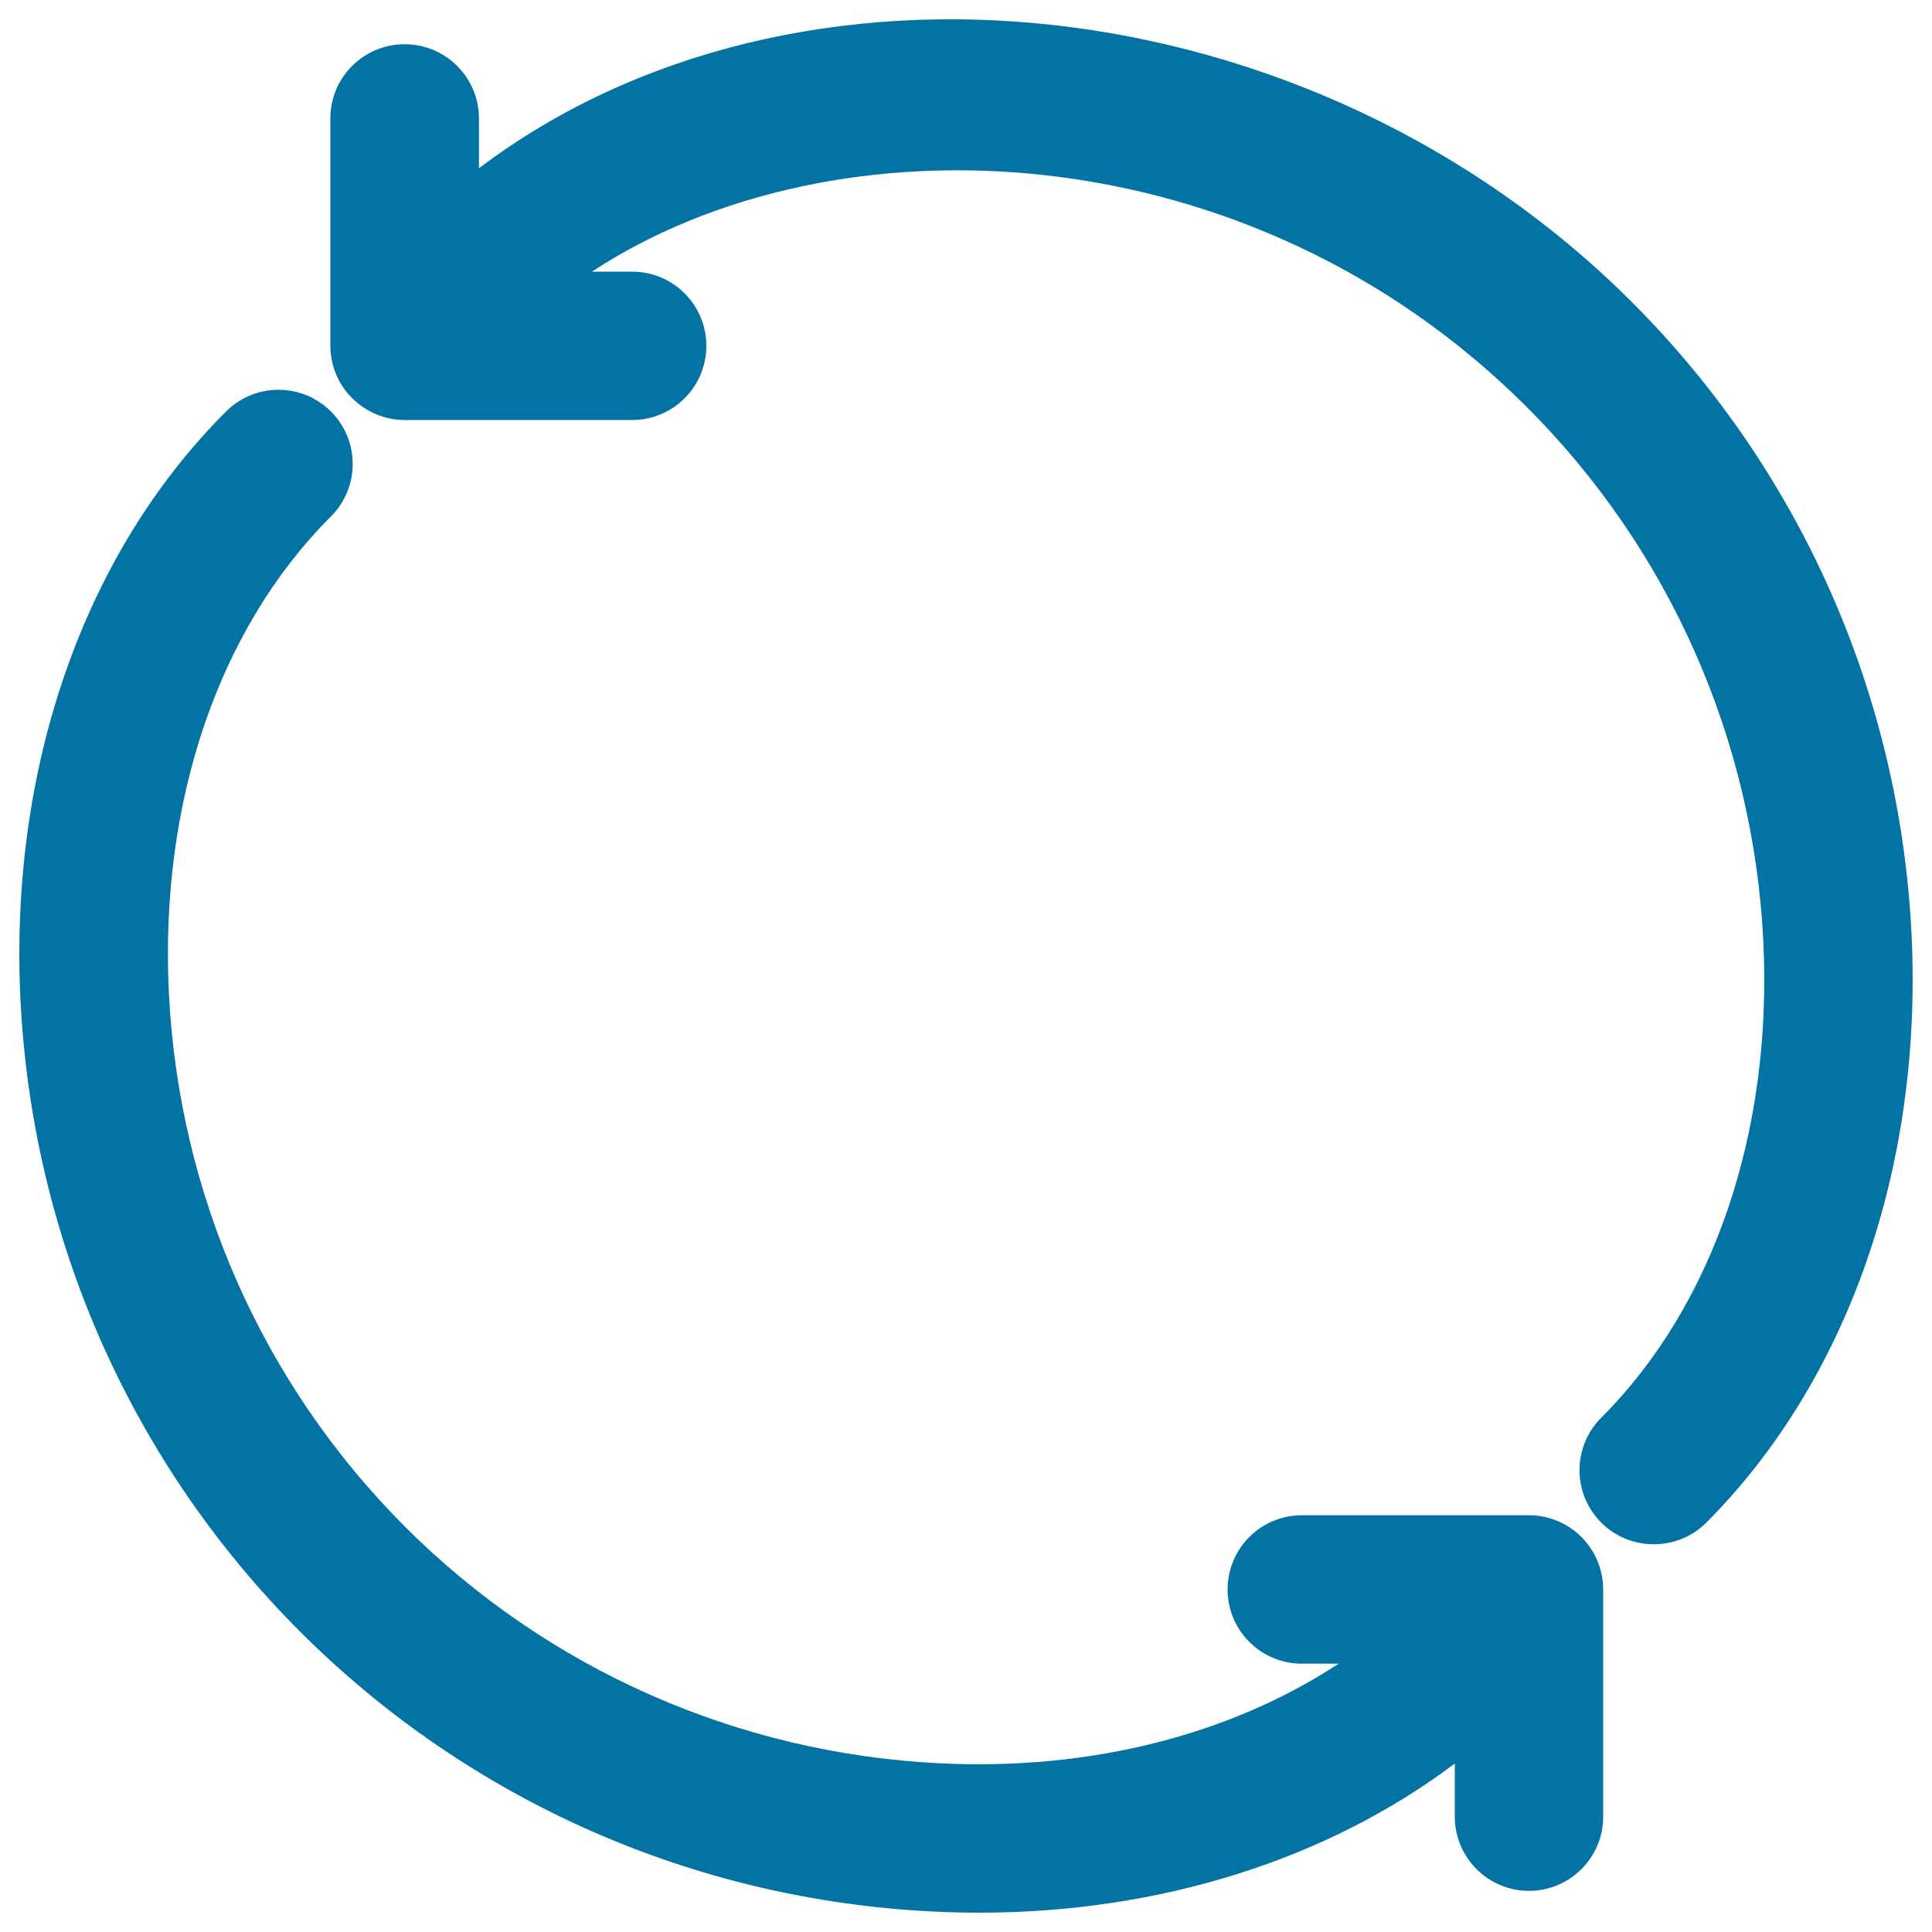
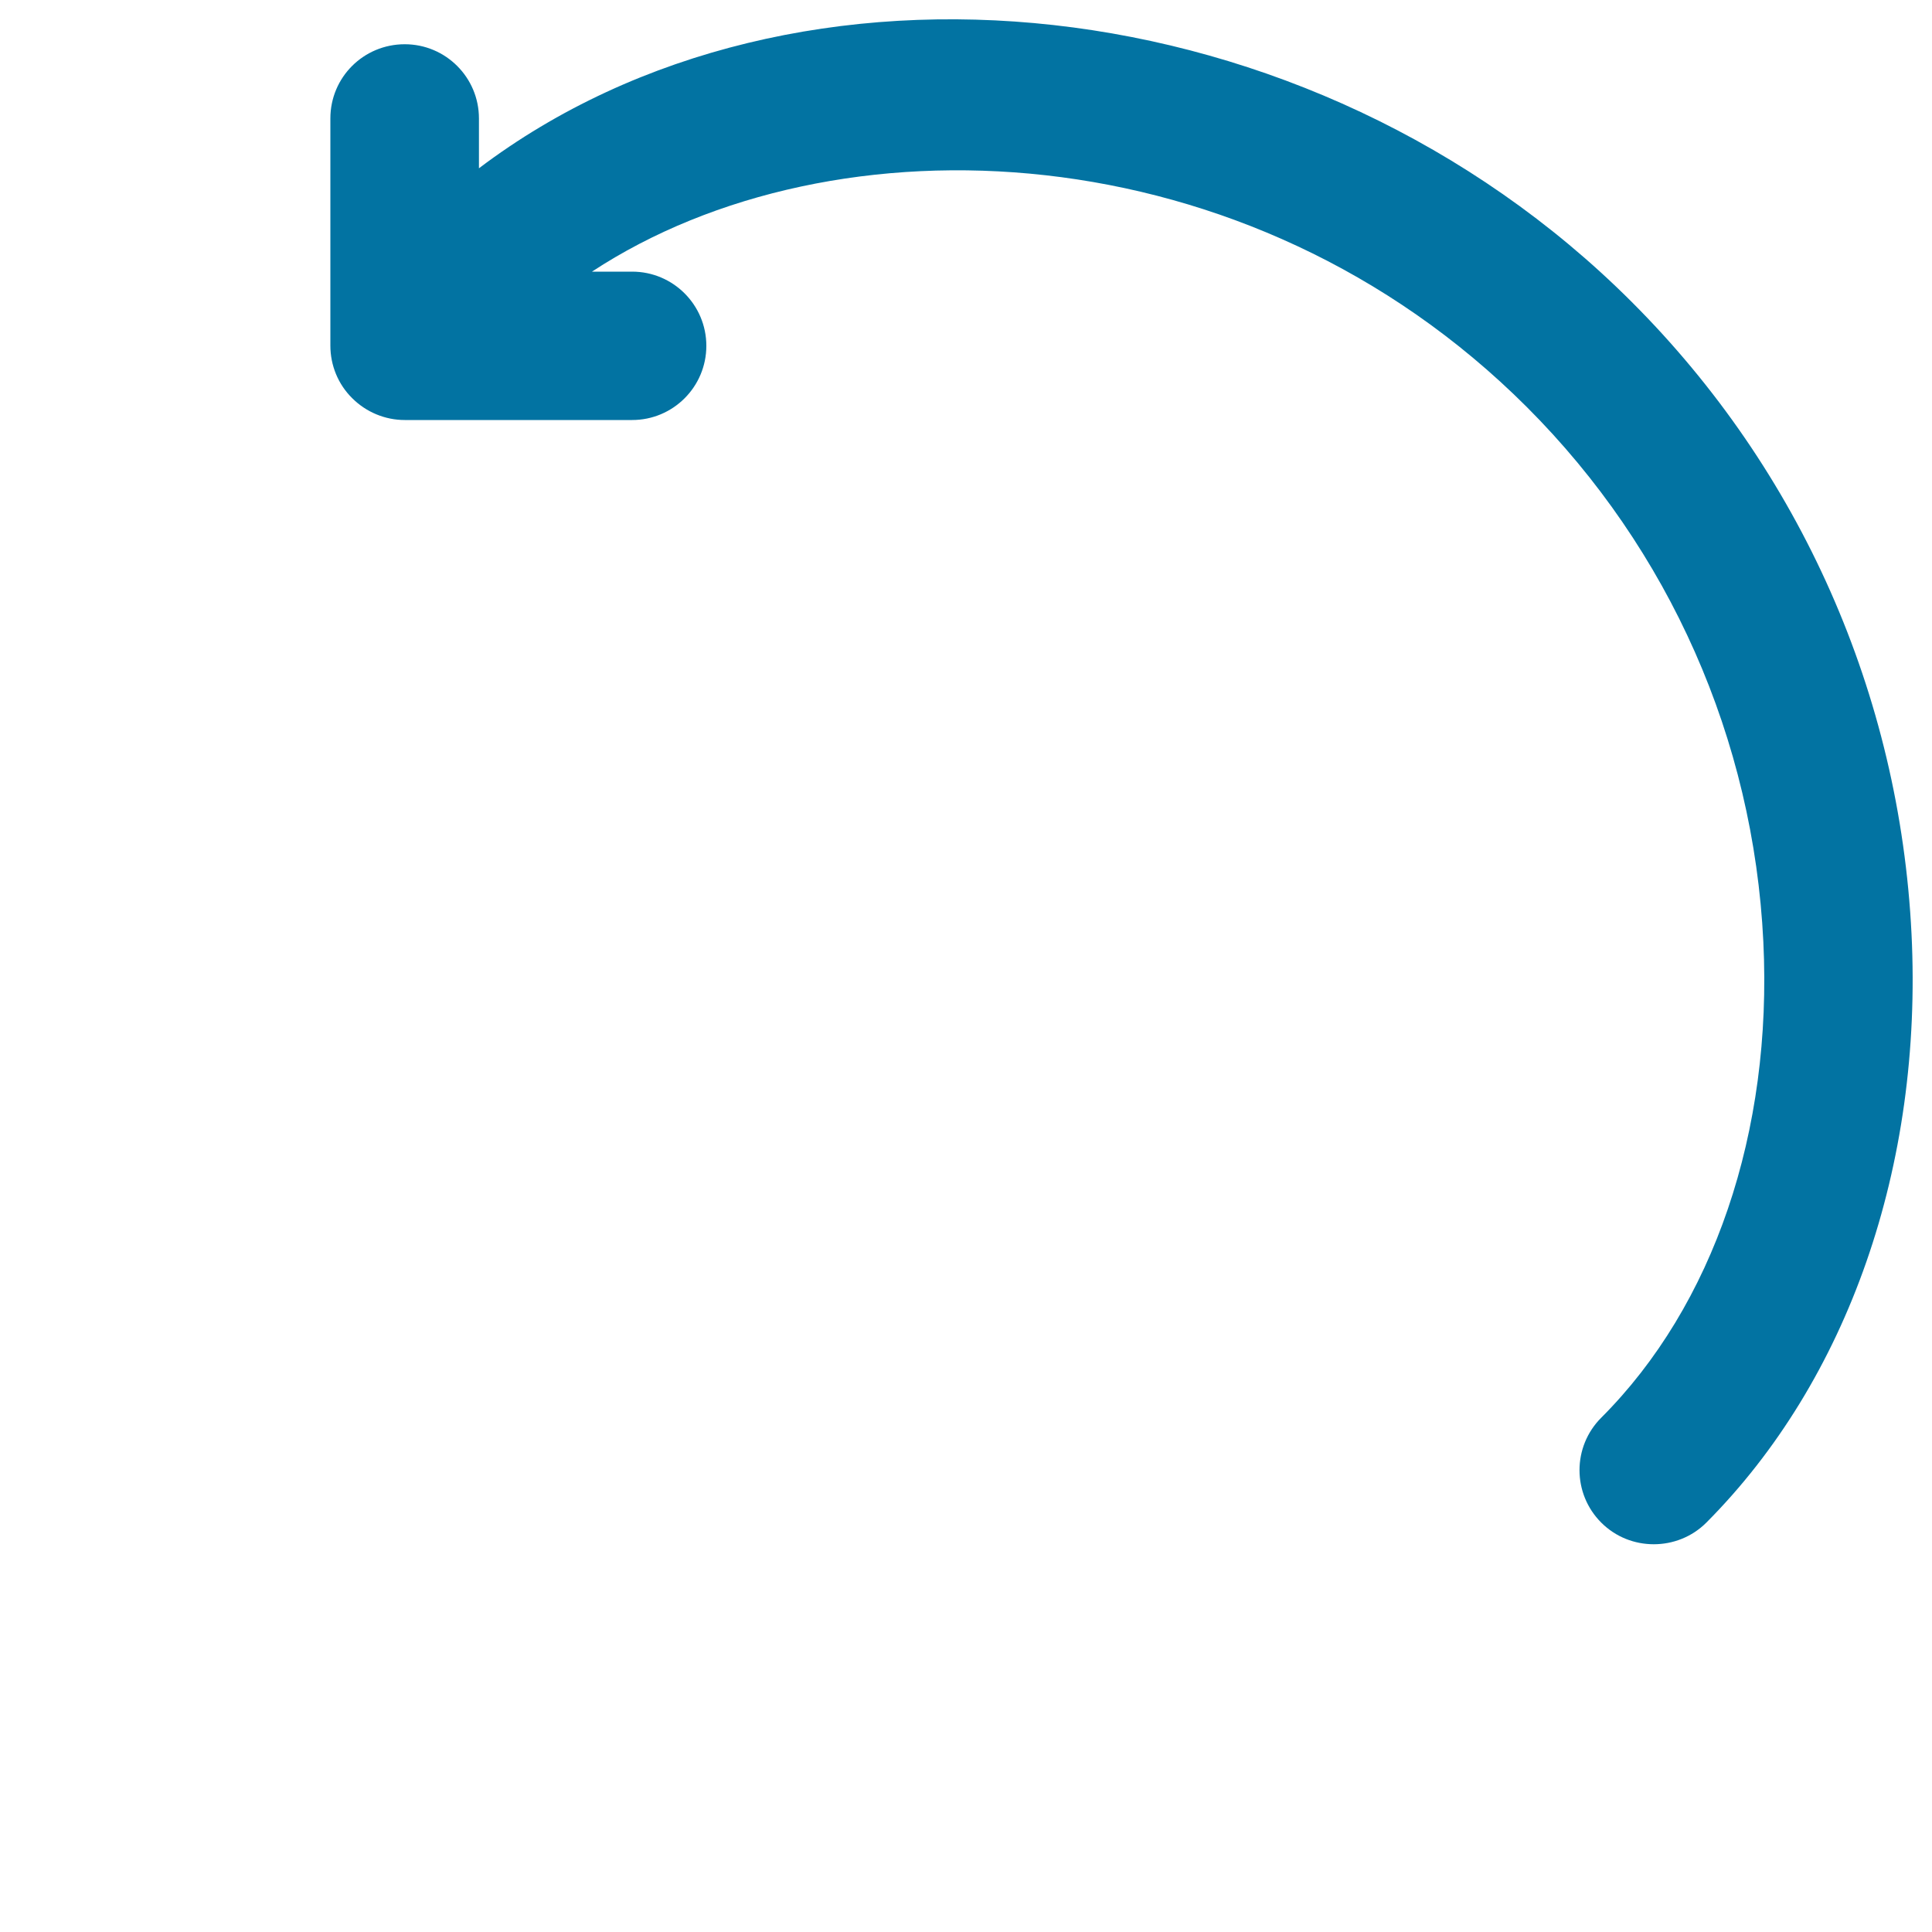
<svg xmlns="http://www.w3.org/2000/svg" viewBox="0 0 1000 1000" style="fill:#0273a2">
  <title>Refresh Arrows SVG icon</title>
  <g>
    <g>
      <path d="M989.4,483.4c-6.1-123.7-57.5-239.9-144.9-327.2C678.5-9.7,411.7-36.8,247.9,87.1V61.3c0-21.2-17.2-38.4-38.4-38.4h0C188.2,22.9,171,40,171,61.3l0,117.6c0,10.2,4,20,11.3,27.2c7.2,7.2,17,11.3,27.2,11.3l117.7,0c21.2,0,38.4-17.2,38.4-38.4c0-21.2-17.2-38.4-38.4-38.4h-20.8c125.3-82.3,339.6-74.1,483.9,70.1c73.8,73.8,117.3,172,122.4,276.7c4.8,98.5-25.8,188.3-83.9,246.4c-15,15-15,39.3,0,54.3c7.5,7.5,17.3,11.2,27.2,11.2c9.8,0,19.7-3.7,27.2-11.2C956.5,714.5,995.3,603.5,989.4,483.4z" />
-       <path d="M791.5,784.3H673.8c-21.2,0-38.4,17.2-38.4,38.4c0,21.2,17.2,38.4,38.4,38.4h19.1c-55.8,36.7-128.2,55.4-206.2,51.6c-104.7-5.1-203.1-48.6-276.9-122.3C136,716.6,92.5,618.4,87.4,513.7c-4.8-98.5,25.7-188.3,83.9-246.4c15-15,15-39.3,0-54.3c-15-15-39.3-15-54.3,0C43.4,286.4,4.7,397.4,10.6,517.5c6.1,123.7,57.5,239.9,144.9,327.2c87.4,87.3,203.7,138.7,327.5,144.7c8,0.4,15.9,0.6,23.8,0.6c93.6,0,180.2-27.5,246.2-77.2v27.5c0,21.2,17.2,38.4,38.4,38.4c0,0,0,0,0,0c21.2,0,38.4-17.2,38.4-38.4l0-117.6c0-10.2-4.1-20-11.3-27.2C811.4,788.4,801.6,784.3,791.5,784.3z" />
    </g>
  </g>
</svg>